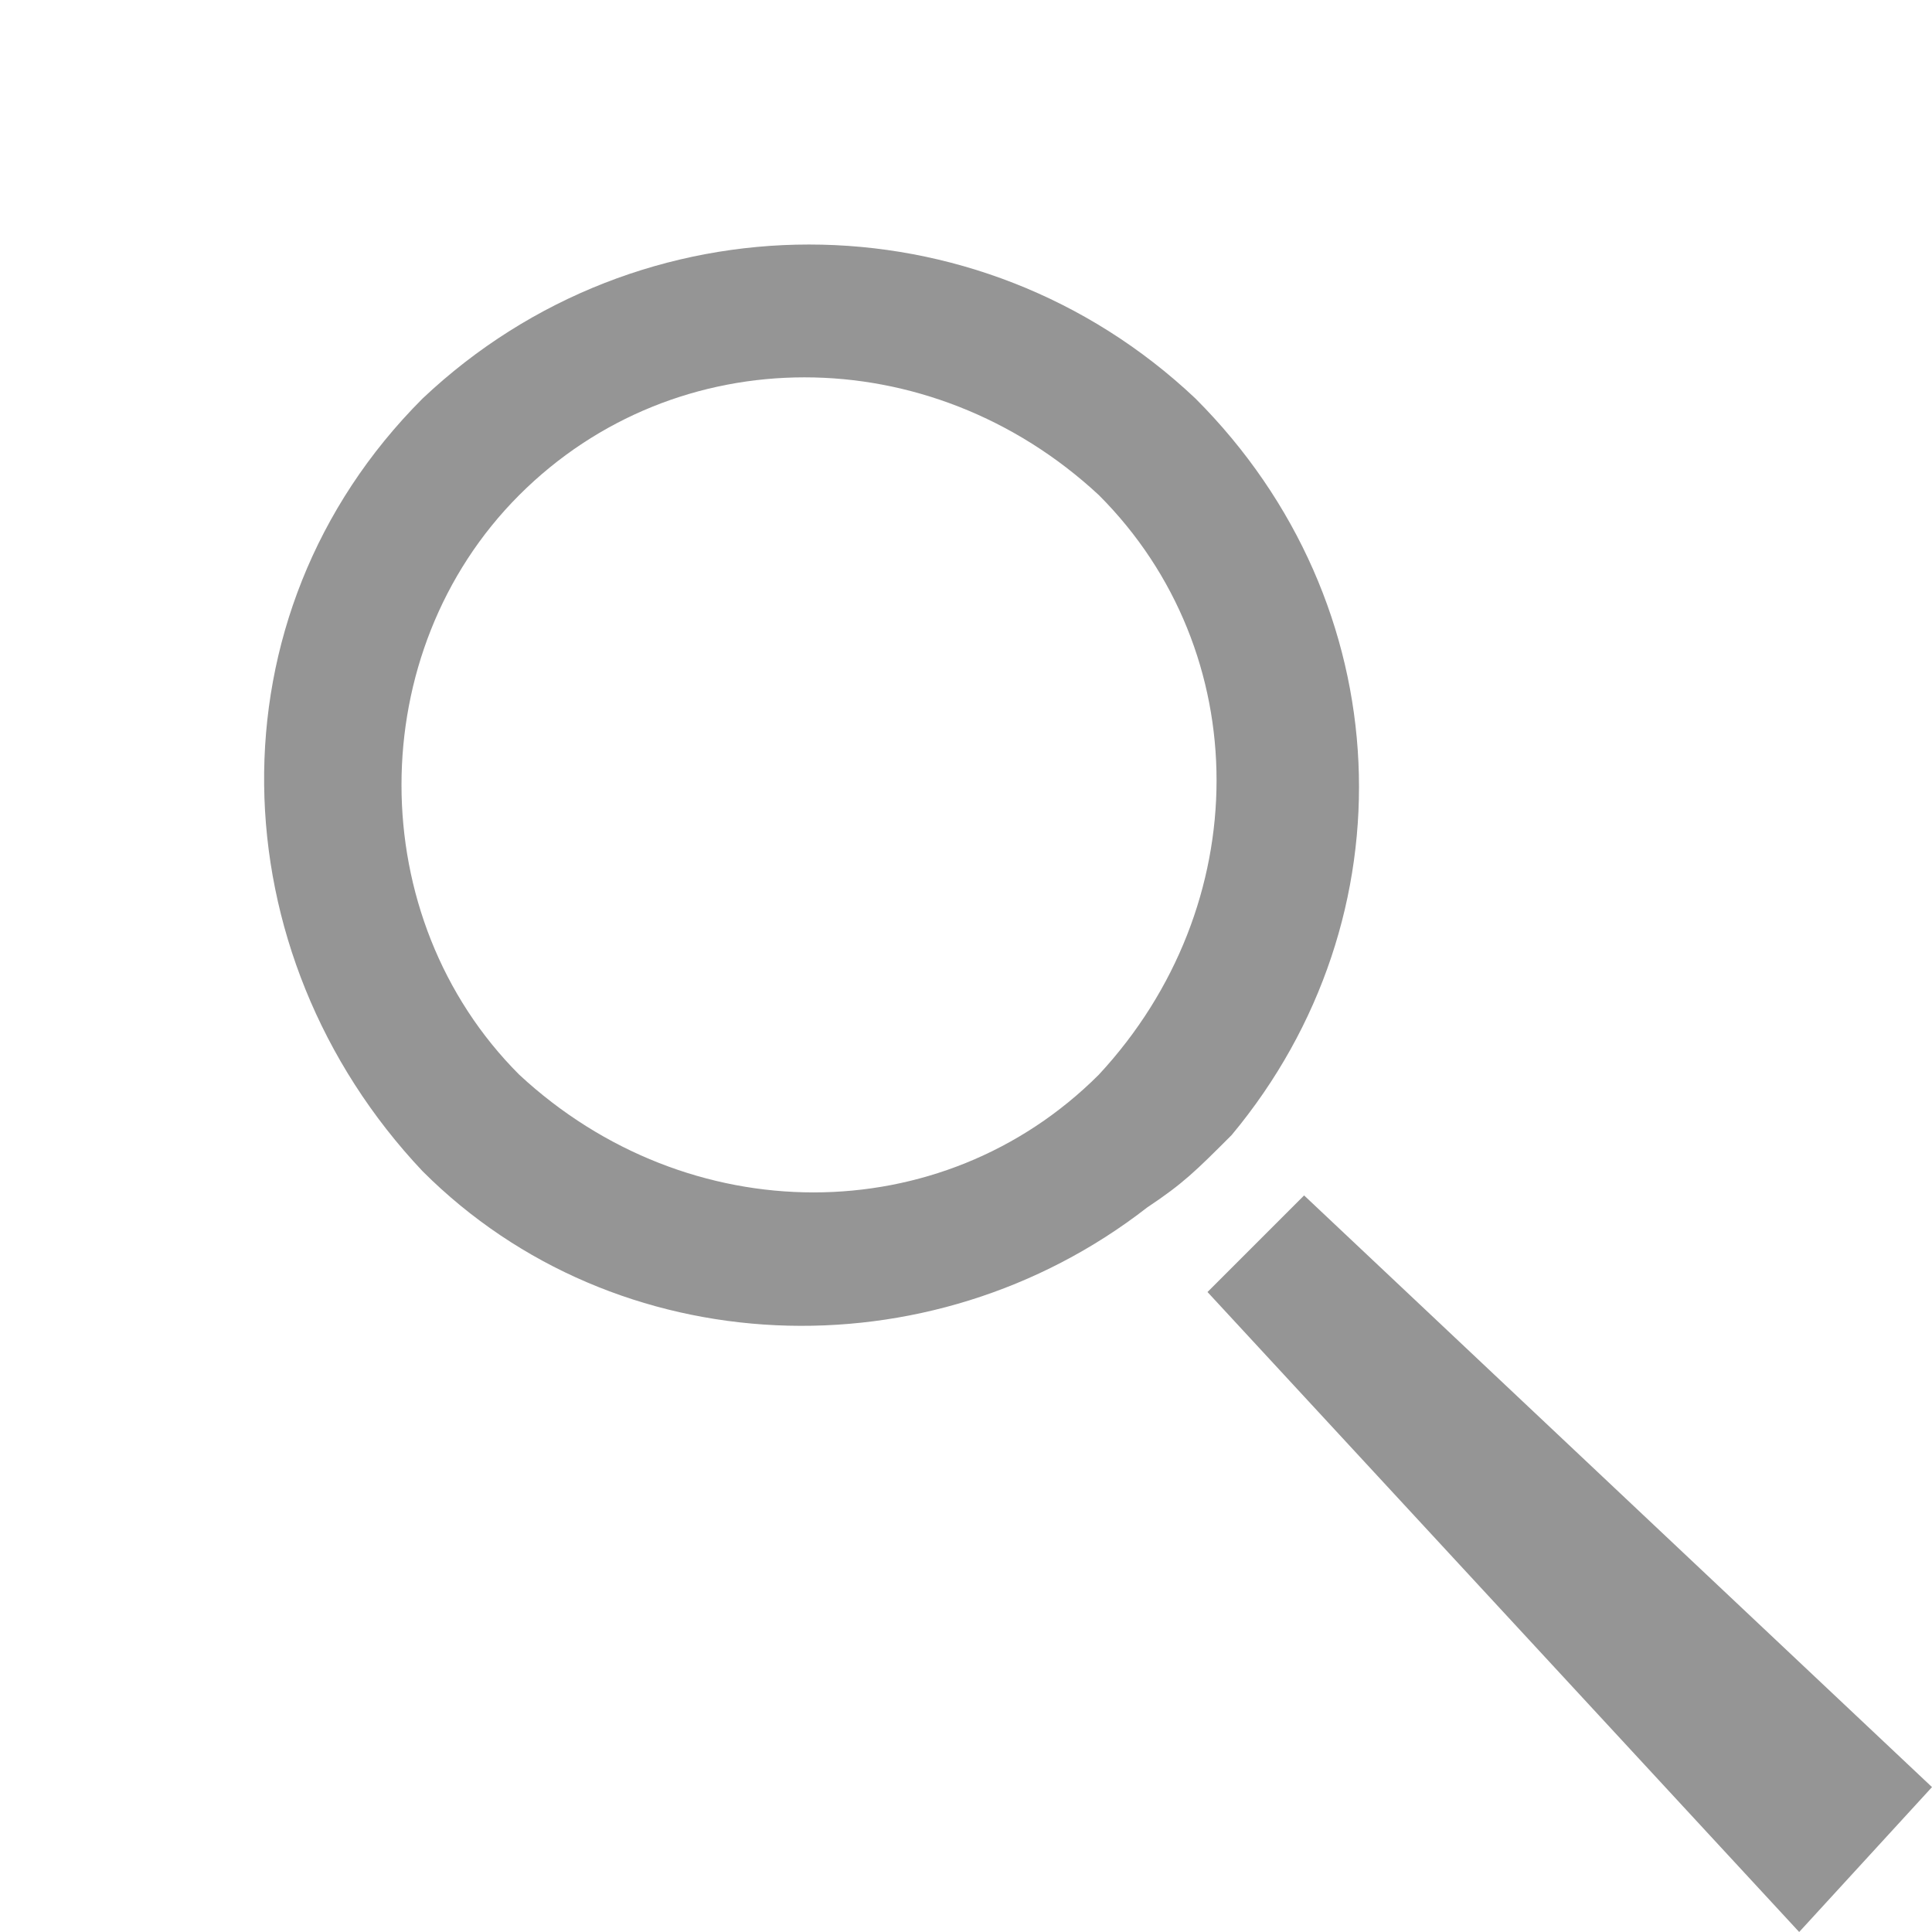
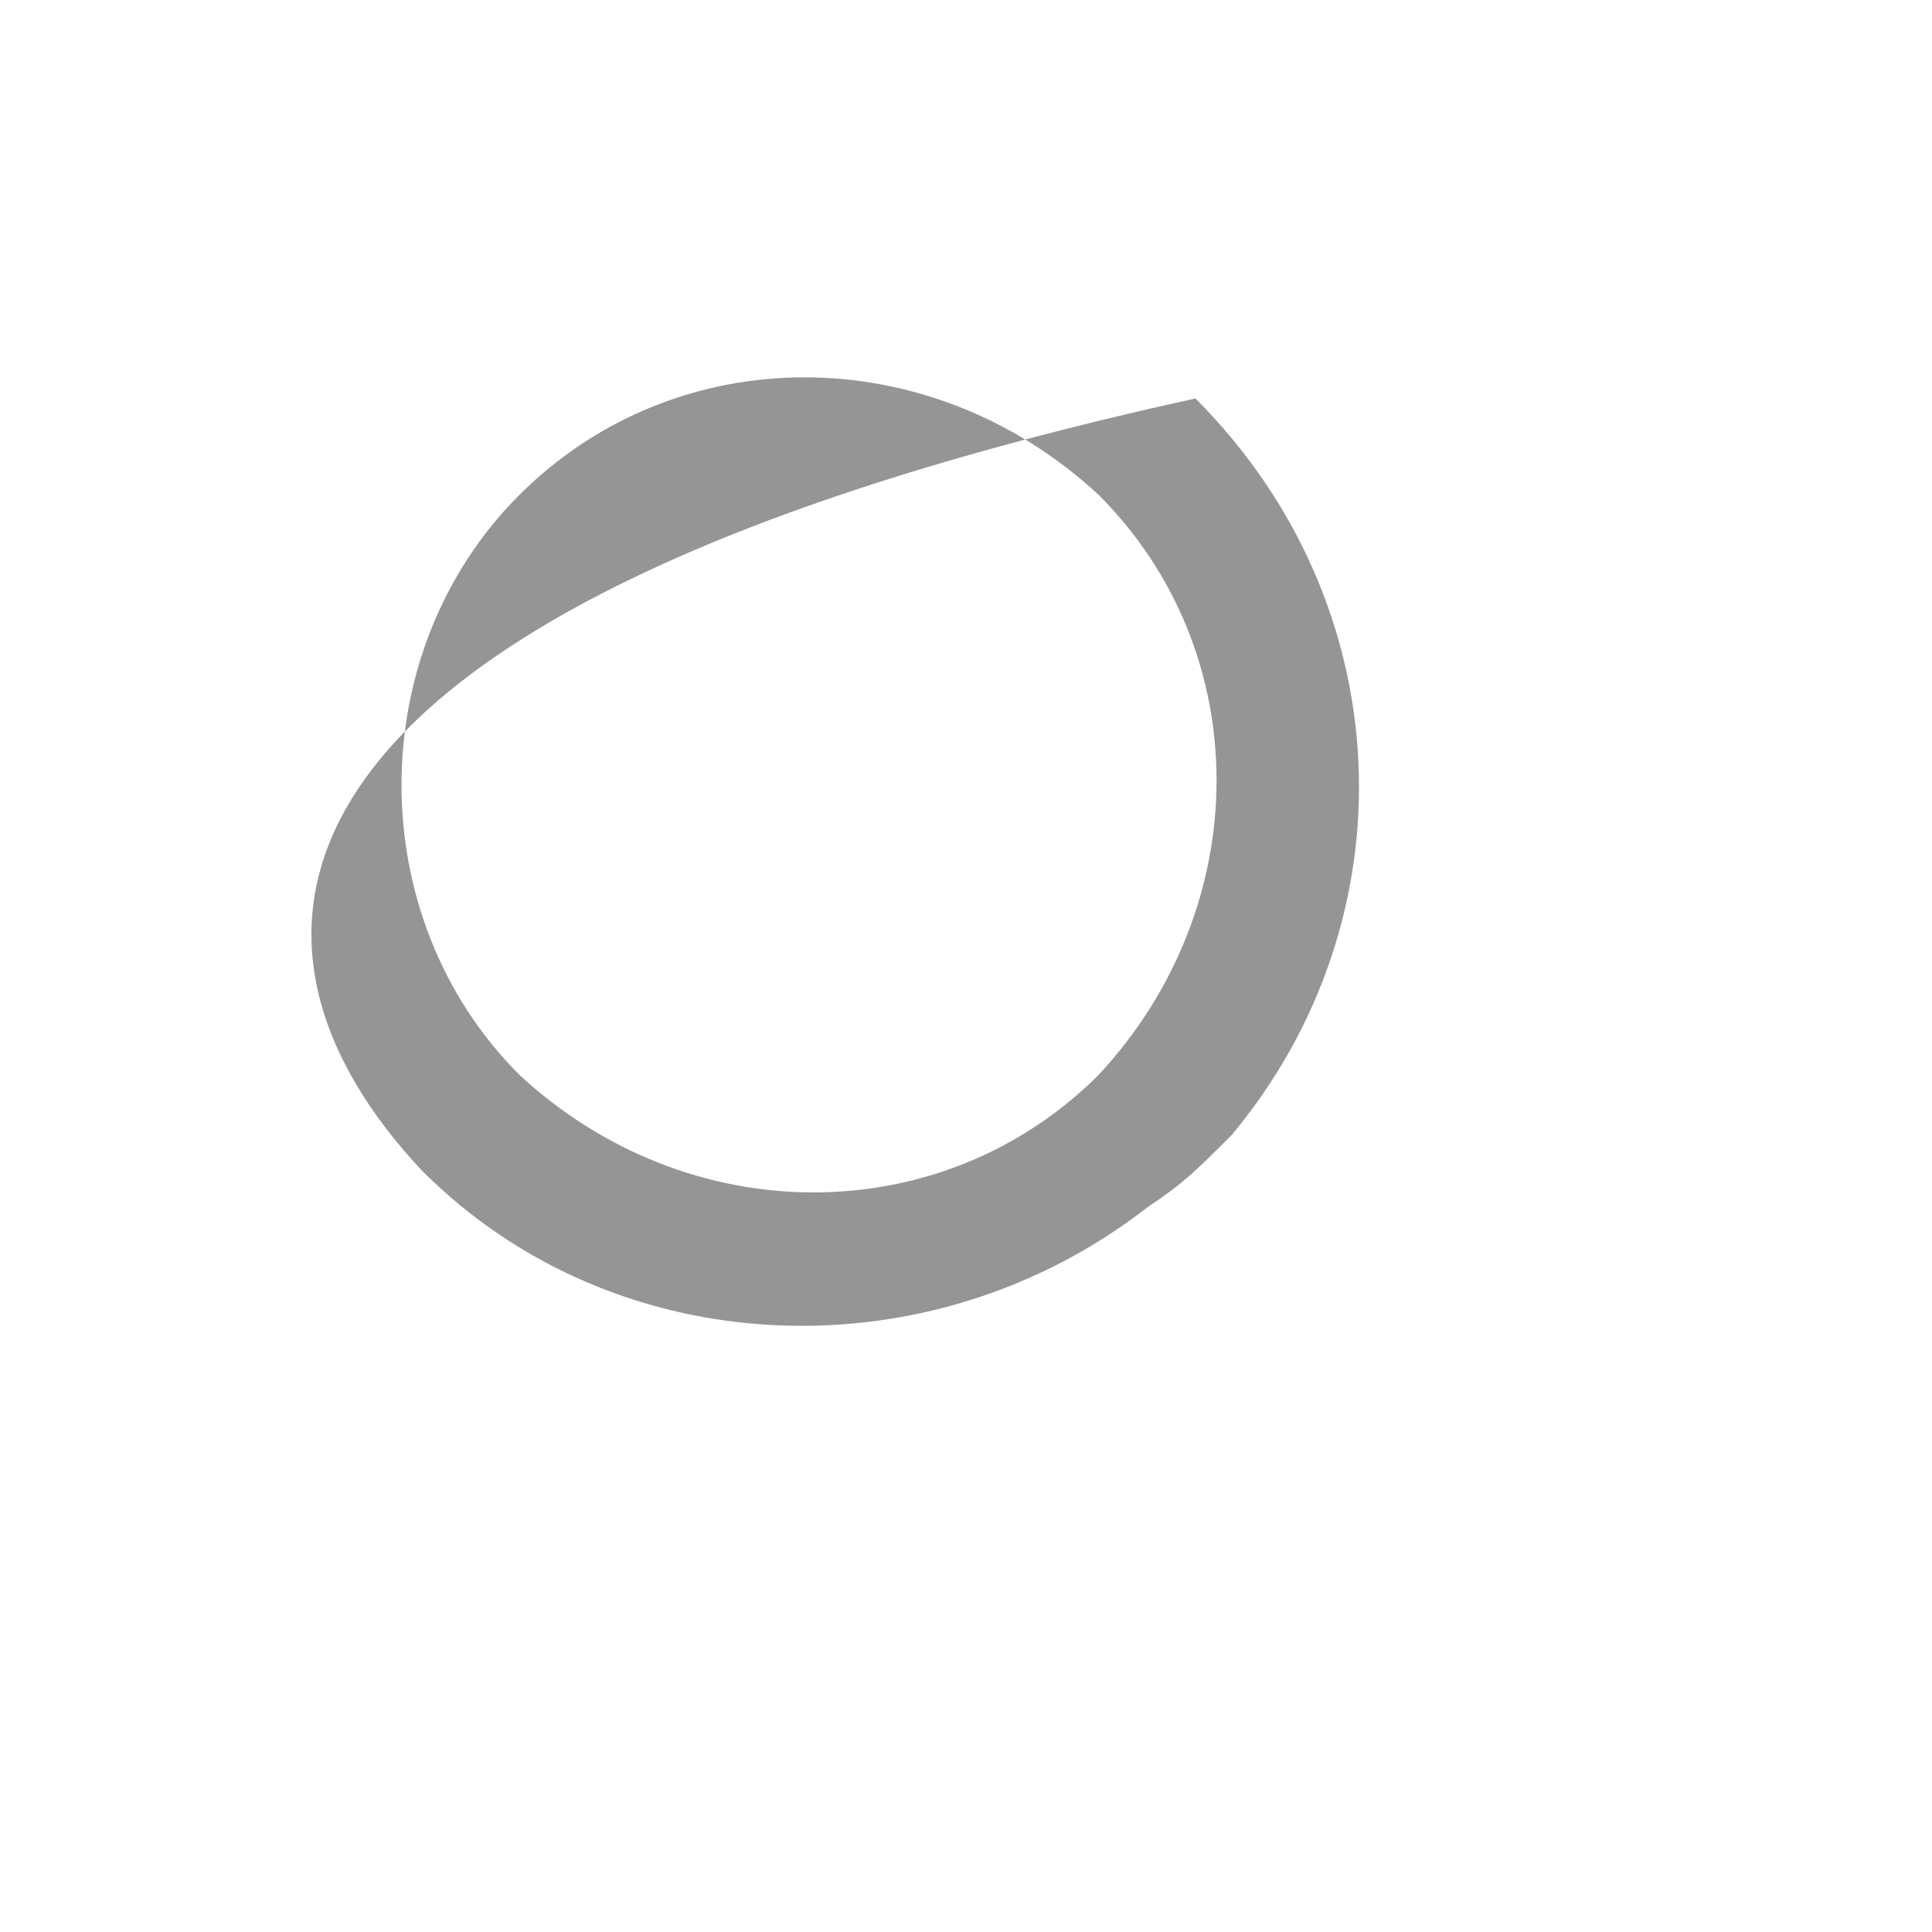
<svg xmlns="http://www.w3.org/2000/svg" version="1.1" id="Layer_1" x="0px" y="0px" width="16px" height="16px" viewBox="0 0 16 16" style="enable-background:new 0 0 16 16;" xml:space="preserve">
  <style type="text/css">
	.st0{fill:#959595;}
</style>
  <g>
-     <path class="st0" d="M3.5,9.7c1.6,1.6,4.2,1.7,6,0.3c0.3-0.2,0.4-0.3,0.7-0.6l0,0c1.5-1.8,1.4-4.4-0.3-6.1c-1.8-1.7-4.6-1.7-6.4,0   C1.7,5.1,1.8,7.9,3.5,9.7z M4.3,4.1c1.3-1.3,3.4-1.3,4.8,0c1.3,1.3,1.3,3.4,0,4.8c-1.3,1.3-3.4,1.3-4.8,0C3,7.6,3,5.4,4.3,4.1z" />
-     <polygon class="st0" points="16,14.8 14.9,16 10,10.7 10.8,9.9  " />
+     <path class="st0" d="M3.5,9.7c1.6,1.6,4.2,1.7,6,0.3c0.3-0.2,0.4-0.3,0.7-0.6l0,0c1.5-1.8,1.4-4.4-0.3-6.1C1.7,5.1,1.8,7.9,3.5,9.7z M4.3,4.1c1.3-1.3,3.4-1.3,4.8,0c1.3,1.3,1.3,3.4,0,4.8c-1.3,1.3-3.4,1.3-4.8,0C3,7.6,3,5.4,4.3,4.1z" />
  </g>
</svg>